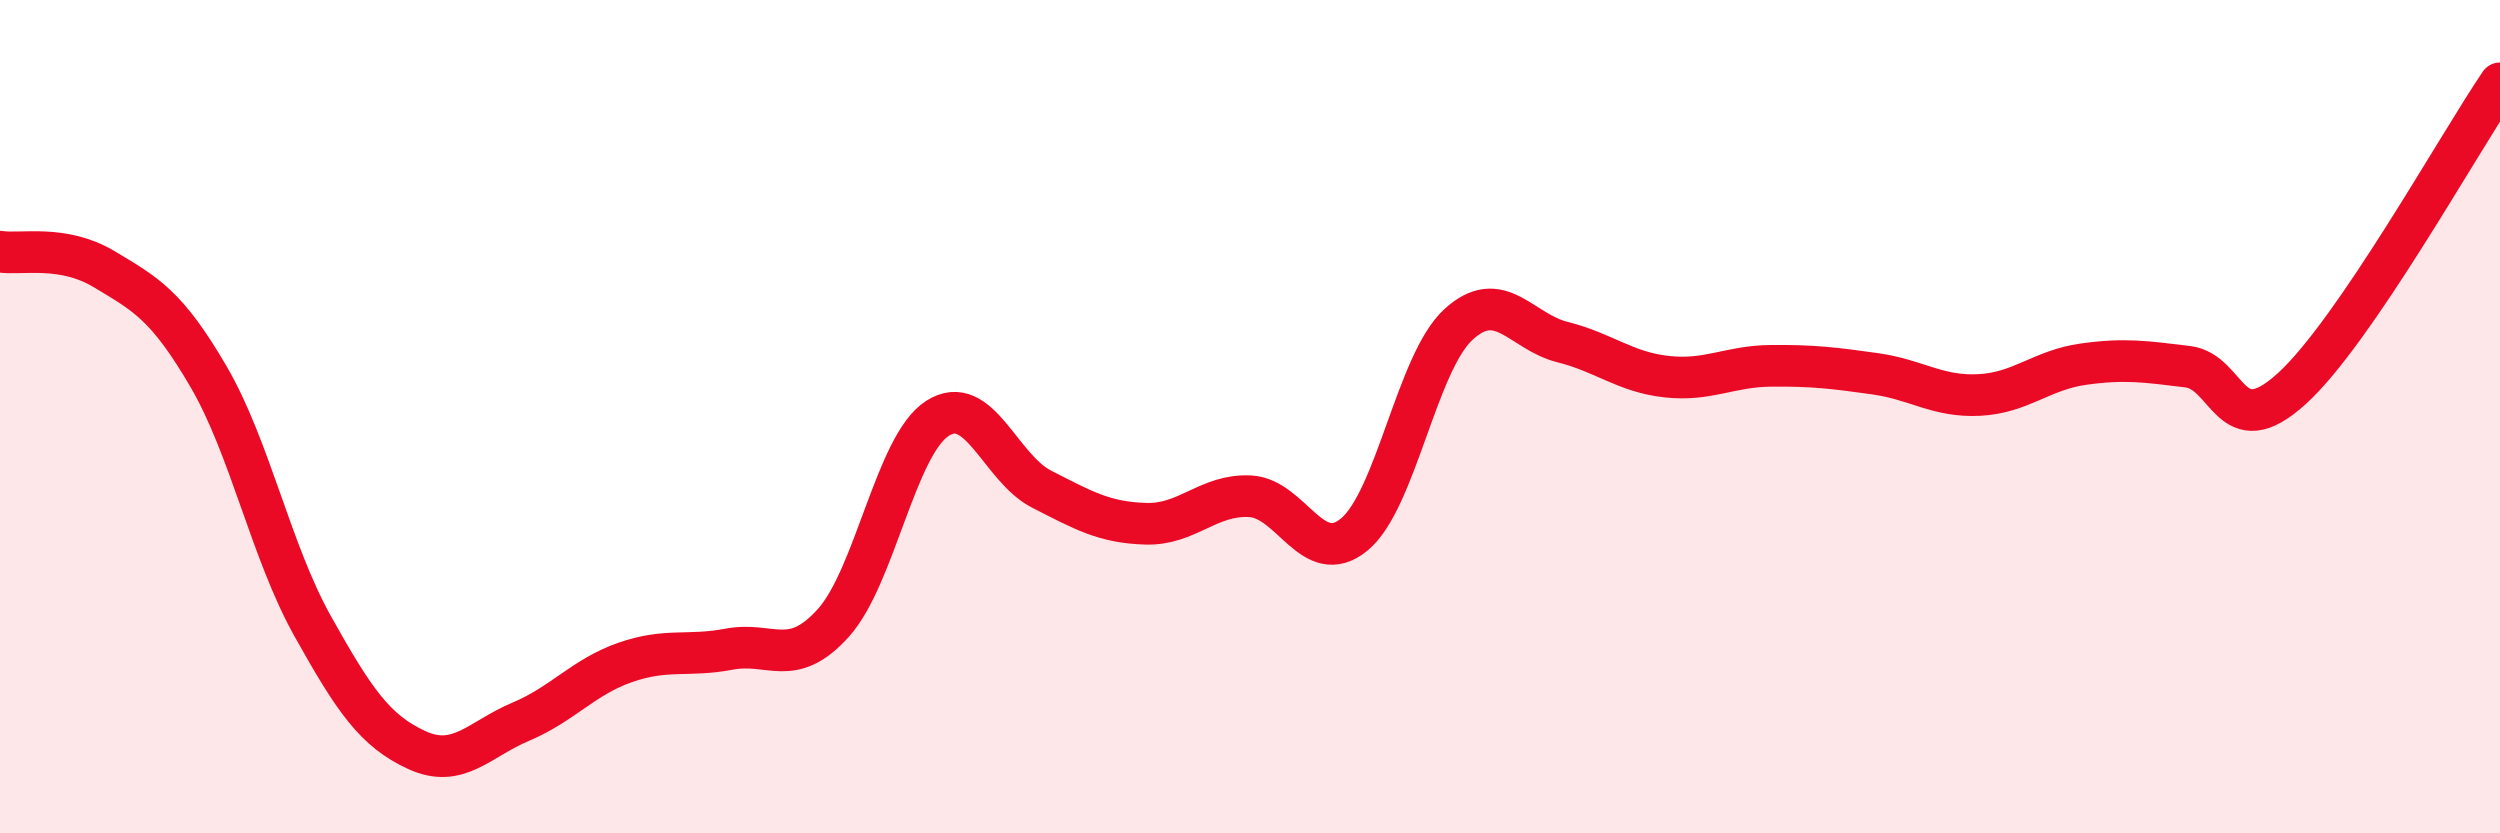
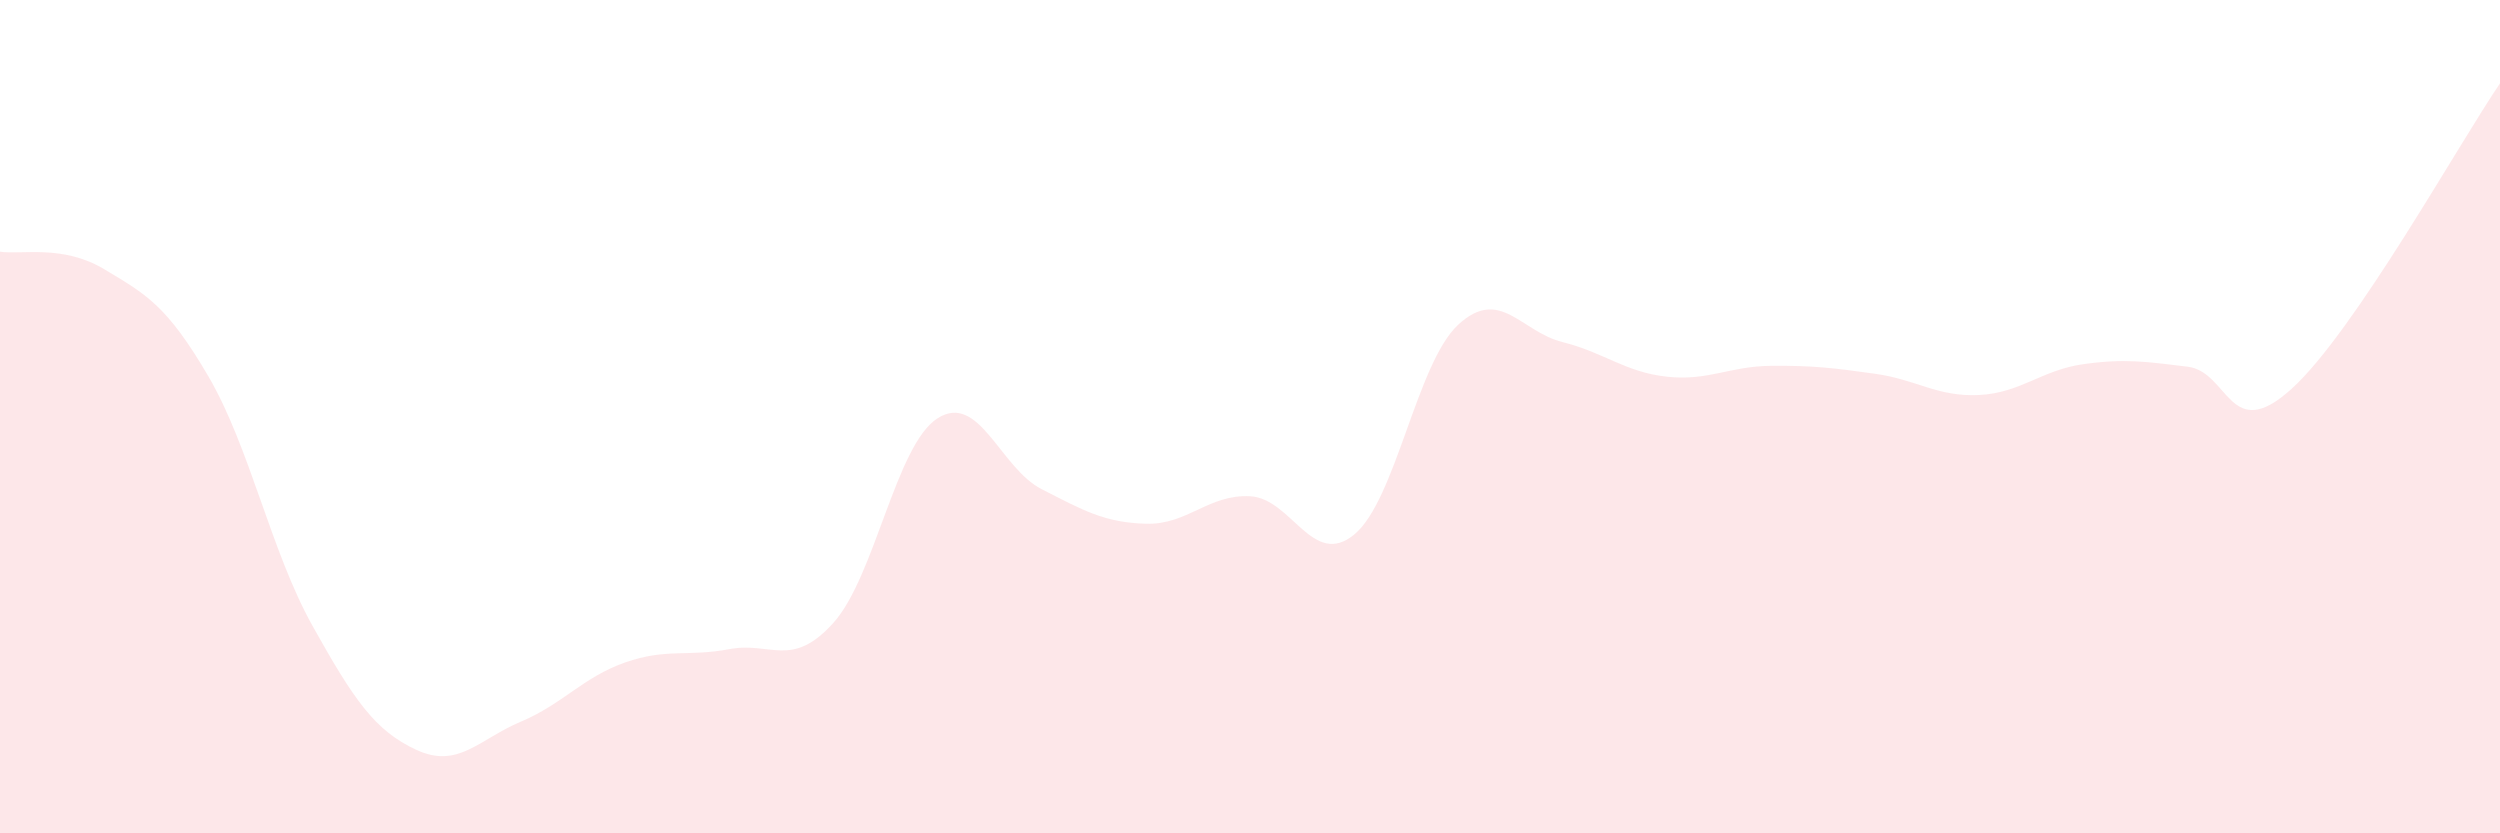
<svg xmlns="http://www.w3.org/2000/svg" width="60" height="20" viewBox="0 0 60 20">
  <path d="M 0,6.04 C 0.5,6.12 1.5,5.86 2.5,6.46 C 3.5,7.06 4,7.32 5,9.03 C 6,10.74 6.5,13.23 7.5,15.02 C 8.5,16.81 9,17.54 10,18 C 11,18.46 11.5,17.74 12.5,17.32 C 13.5,16.9 14,16.25 15,15.9 C 16,15.55 16.5,15.77 17.5,15.58 C 18.5,15.39 19,16.06 20,14.95 C 21,13.84 21.5,10.68 22.5,10.04 C 23.5,9.4 24,11.23 25,11.74 C 26,12.25 26.5,12.54 27.5,12.57 C 28.5,12.6 29,11.86 30,11.91 C 31,11.96 31.5,13.65 32.5,12.83 C 33.5,12.01 34,8.71 35,7.79 C 36,6.87 36.5,7.96 37.5,8.21 C 38.5,8.46 39,8.93 40,9.04 C 41,9.15 41.5,8.79 42.5,8.78 C 43.5,8.77 44,8.83 45,8.97 C 46,9.11 46.5,9.53 47.5,9.48 C 48.5,9.43 49,8.88 50,8.74 C 51,8.6 51.5,8.68 52.5,8.8 C 53.5,8.92 53.5,10.69 55,9.33 C 56.5,7.97 59,3.47 60,2L60 20L0 20Z" fill="#EB0A25" opacity="0.1" stroke-linecap="round" stroke-linejoin="round" />
-   <path d="M 0,6.04 C 0.5,6.12 1.5,5.86 2.5,6.46 C 3.5,7.06 4,7.32 5,9.03 C 6,10.74 6.5,13.23 7.5,15.02 C 8.5,16.81 9,17.54 10,18 C 11,18.46 11.5,17.74 12.5,17.32 C 13.5,16.9 14,16.25 15,15.9 C 16,15.55 16.5,15.77 17.5,15.58 C 18.5,15.39 19,16.06 20,14.95 C 21,13.84 21.5,10.68 22.5,10.04 C 23.5,9.4 24,11.23 25,11.74 C 26,12.25 26.5,12.54 27.5,12.57 C 28.5,12.6 29,11.86 30,11.91 C 31,11.96 31.5,13.65 32.5,12.83 C 33.5,12.01 34,8.71 35,7.79 C 36,6.87 36.5,7.96 37.5,8.21 C 38.5,8.46 39,8.93 40,9.04 C 41,9.15 41.5,8.79 42.5,8.78 C 43.5,8.77 44,8.83 45,8.97 C 46,9.11 46.5,9.53 47.5,9.48 C 48.5,9.43 49,8.88 50,8.74 C 51,8.6 51.5,8.68 52.5,8.8 C 53.5,8.92 53.5,10.69 55,9.33 C 56.5,7.97 59,3.47 60,2" stroke="#EB0A25" stroke-width="1" fill="none" stroke-linecap="round" stroke-linejoin="round" />
</svg>